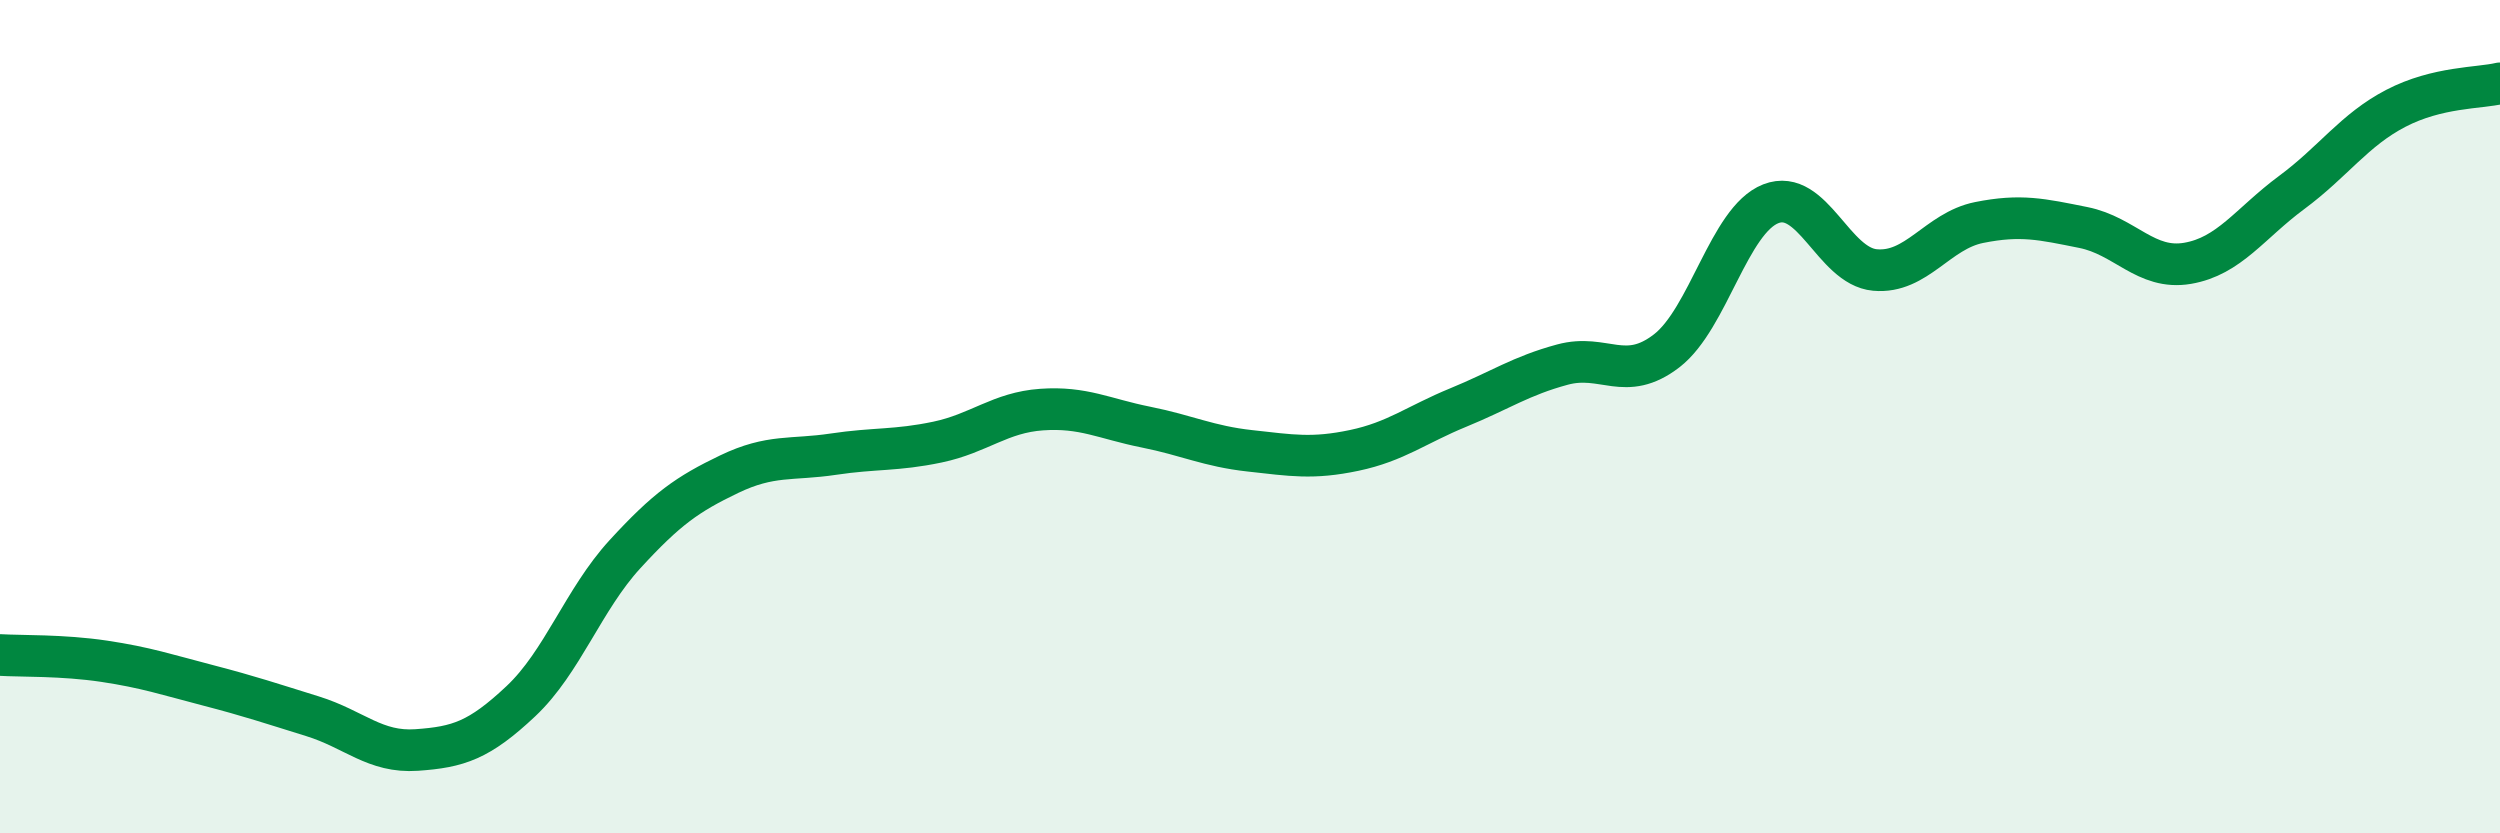
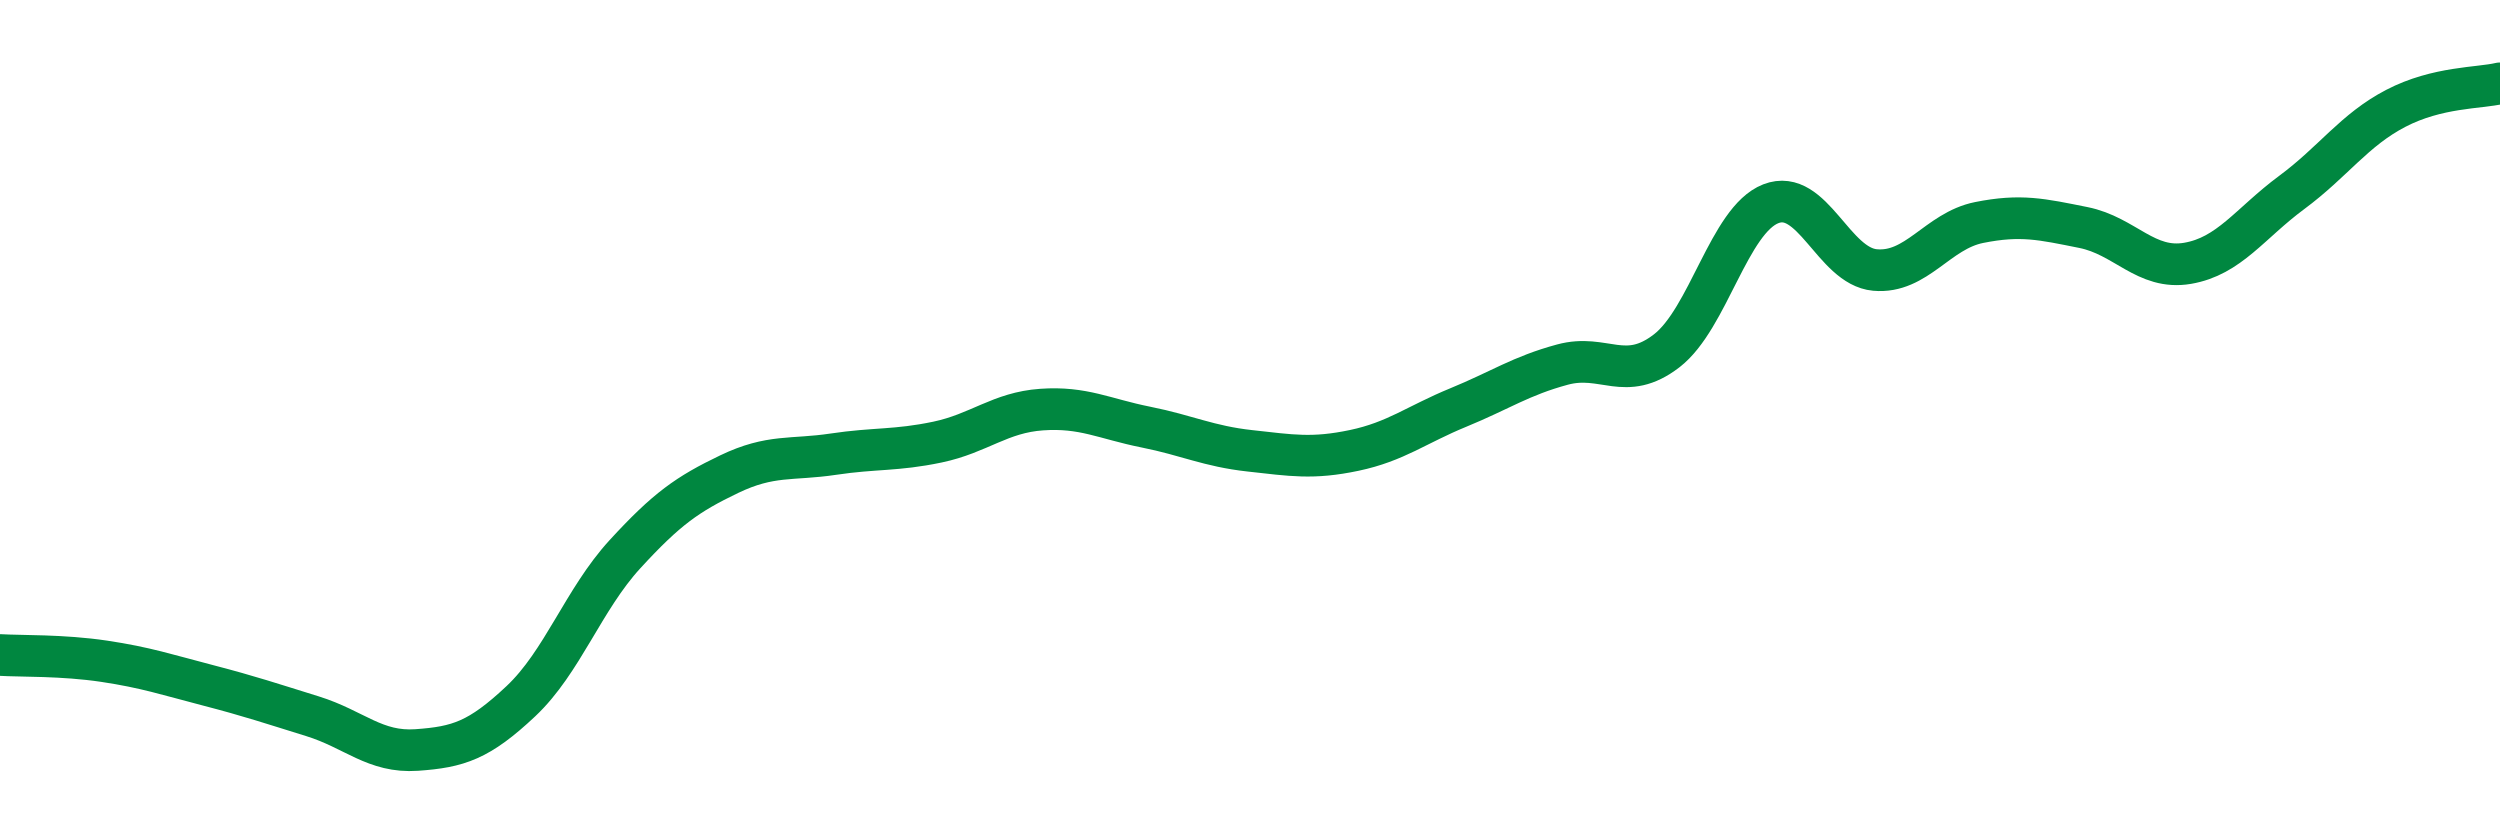
<svg xmlns="http://www.w3.org/2000/svg" width="60" height="20" viewBox="0 0 60 20">
-   <path d="M 0,15.72 C 0.5,15.75 1.5,15.72 2.5,15.87 C 3.5,16.02 4,16.19 5,16.45 C 6,16.71 6.5,16.88 7.5,17.19 C 8.5,17.5 9,18.07 10,18 C 11,17.93 11.5,17.77 12.5,16.83 C 13.5,15.89 14,14.39 15,13.3 C 16,12.21 16.5,11.86 17.5,11.38 C 18.5,10.9 19,11.05 20,10.9 C 21,10.75 21.5,10.82 22.5,10.61 C 23.5,10.4 24,9.9 25,9.83 C 26,9.76 26.5,10.05 27.5,10.25 C 28.5,10.45 29,10.71 30,10.82 C 31,10.93 31.5,11.02 32.5,10.81 C 33.5,10.6 34,10.19 35,9.78 C 36,9.37 36.5,9.02 37.5,8.75 C 38.5,8.48 39,9.19 40,8.42 C 41,7.65 41.5,5.28 42.5,4.89 C 43.5,4.5 44,6.39 45,6.48 C 46,6.57 46.5,5.54 47.5,5.34 C 48.5,5.14 49,5.26 50,5.46 C 51,5.66 51.5,6.49 52.5,6.32 C 53.5,6.15 54,5.36 55,4.62 C 56,3.88 56.5,3.12 57.5,2.6 C 58.5,2.08 59.5,2.12 60,2L60 20L0 20Z" fill="#008740" opacity="0.1" stroke-linecap="round" stroke-linejoin="round" />
  <path d="M 0,15.72 C 0.5,15.75 1.5,15.72 2.5,15.87 C 3.5,16.02 4,16.19 5,16.45 C 6,16.71 6.5,16.88 7.5,17.19 C 8.5,17.5 9,18.07 10,18 C 11,17.93 11.5,17.77 12.5,16.83 C 13.5,15.89 14,14.39 15,13.3 C 16,12.21 16.5,11.86 17.5,11.38 C 18.5,10.9 19,11.05 20,10.9 C 21,10.75 21.5,10.82 22.5,10.61 C 23.5,10.4 24,9.9 25,9.83 C 26,9.76 26.5,10.05 27.5,10.25 C 28.5,10.45 29,10.71 30,10.82 C 31,10.93 31.5,11.02 32.5,10.81 C 33.5,10.6 34,10.19 35,9.78 C 36,9.37 36.5,9.02 37.5,8.75 C 38.5,8.48 39,9.19 40,8.42 C 41,7.65 41.5,5.28 42.5,4.89 C 43.5,4.5 44,6.39 45,6.48 C 46,6.57 46.5,5.54 47.5,5.34 C 48.5,5.14 49,5.26 50,5.46 C 51,5.66 51.5,6.49 52.5,6.32 C 53.5,6.15 54,5.36 55,4.62 C 56,3.88 56.5,3.12 57.5,2.6 C 58.5,2.08 59.5,2.12 60,2" stroke="#008740" stroke-width="1" fill="none" stroke-linecap="round" stroke-linejoin="round" />
</svg>